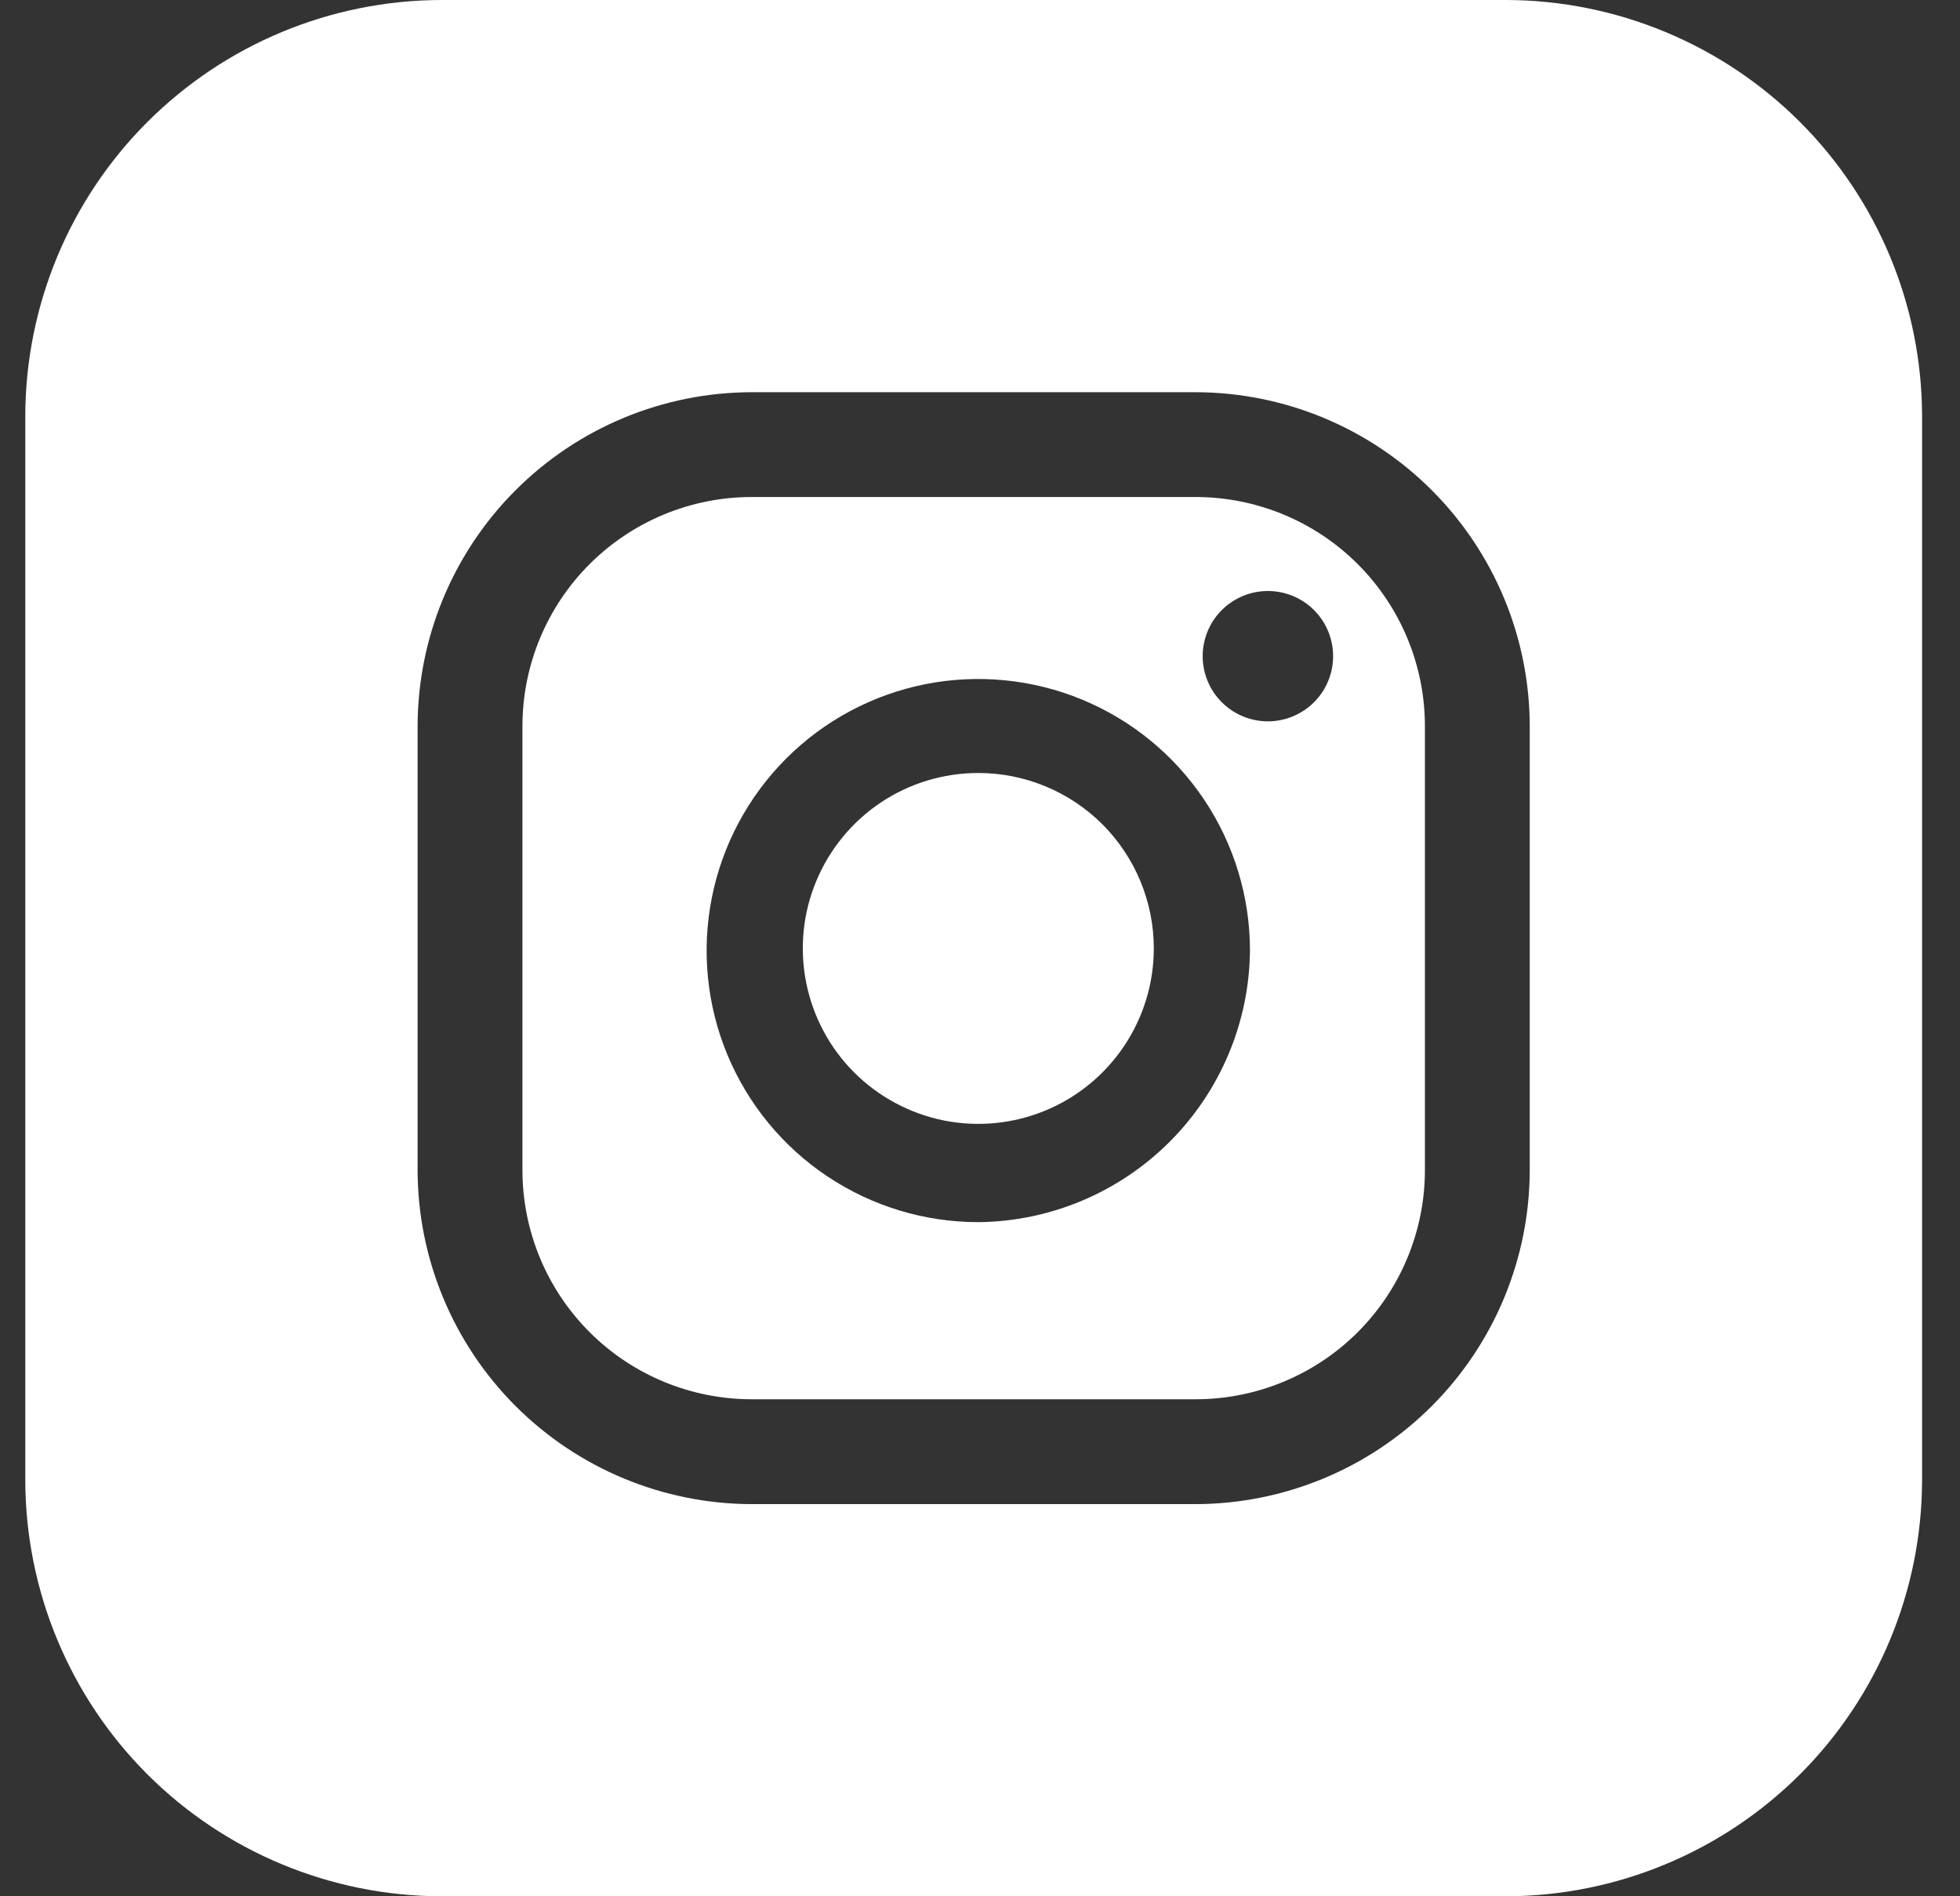
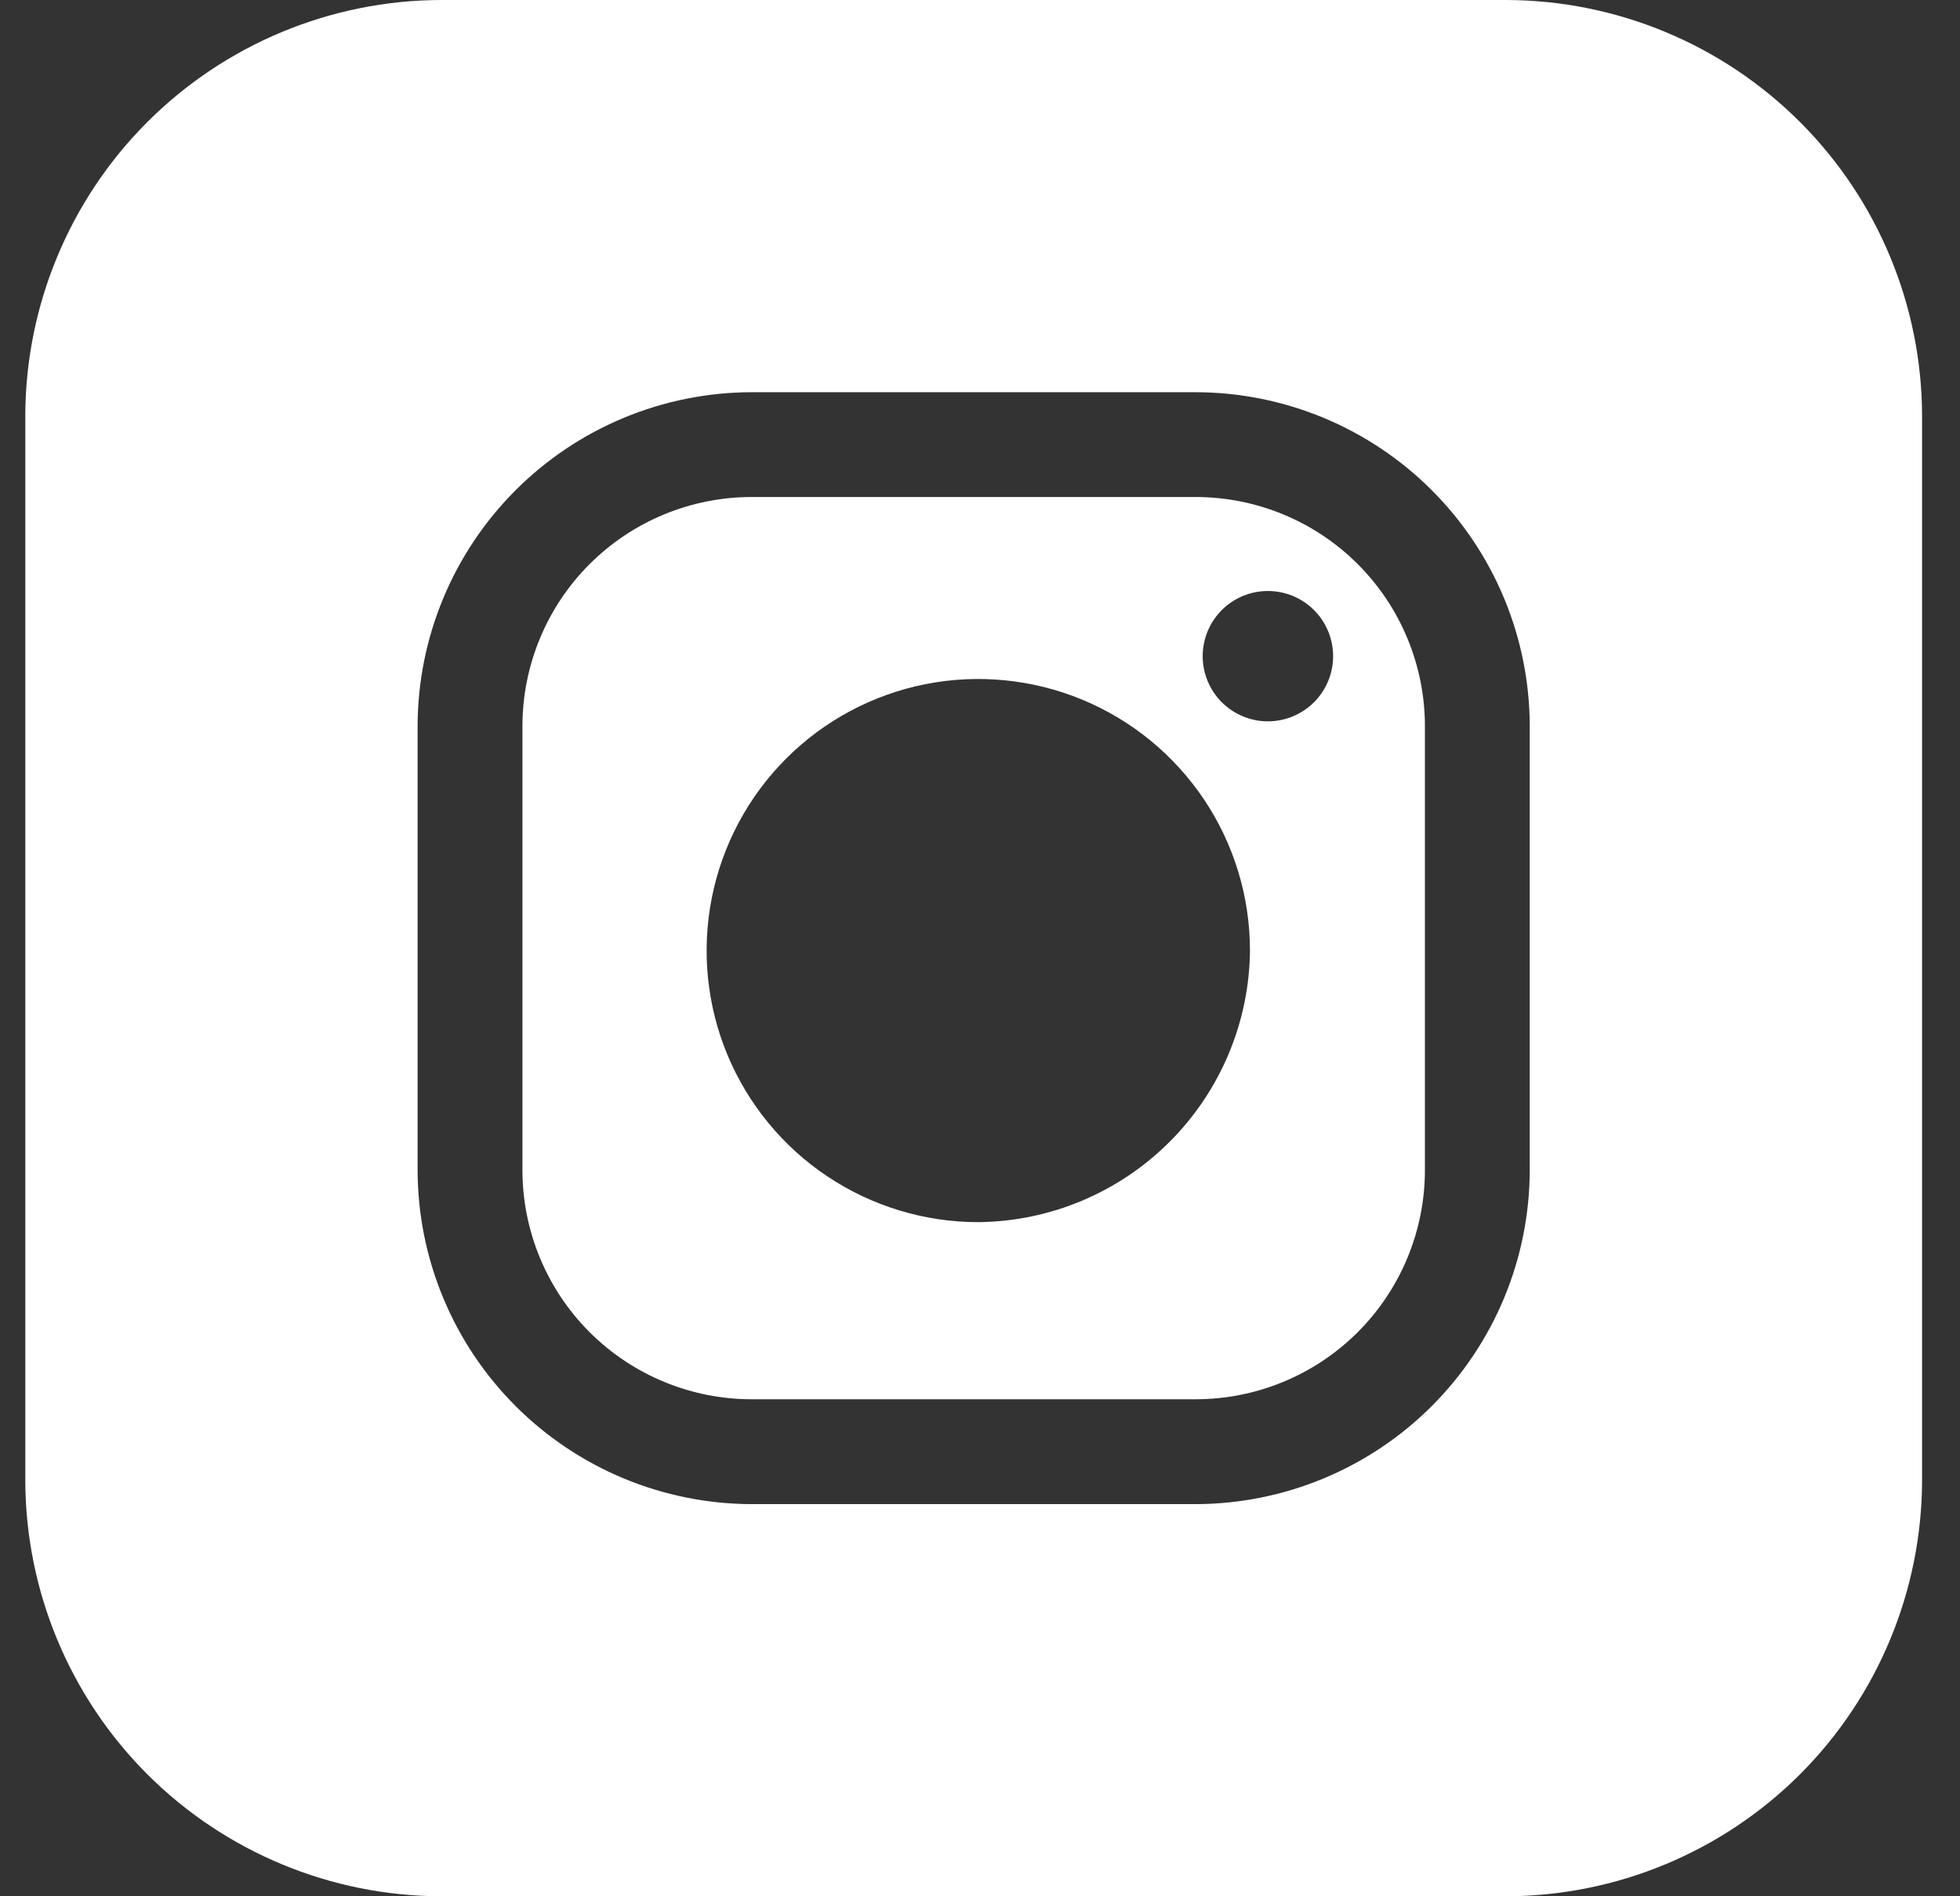
<svg xmlns="http://www.w3.org/2000/svg" width="31" height="30" viewBox="0 0 31 30" fill="none">
  <rect x="0" y="0" width="31" height="30" fill="#333333" stroke="none" />
  <g clip-path="url(#clip0)">
-     <path d="M15.473 12.229C14.924 12.229 14.387 12.391 13.931 12.696C13.475 13.001 13.119 13.435 12.909 13.942C12.698 14.449 12.644 15.007 12.751 15.546C12.858 16.084 13.122 16.579 13.51 16.967C13.899 17.355 14.393 17.619 14.931 17.727C15.47 17.834 16.028 17.779 16.535 17.569C17.042 17.359 17.476 17.003 17.781 16.546C18.086 16.09 18.249 15.553 18.249 15.004C18.249 14.268 17.956 13.562 17.436 13.041C16.915 12.521 16.209 12.229 15.473 12.229Z" fill="white" />
    <path d="M18.91 7.863H11.889C10.928 7.863 10.005 8.245 9.325 8.925C8.645 9.605 8.263 10.528 8.263 11.489V18.51C8.263 19.472 8.645 20.395 9.325 21.075C10.005 21.755 10.928 22.137 11.889 22.137H18.91C19.872 22.137 20.795 21.755 21.475 21.075C22.155 20.395 22.537 19.472 22.537 18.51V11.489C22.537 10.528 22.155 9.605 21.475 8.925C20.795 8.245 19.872 7.863 18.91 7.863ZM15.473 19.335C14.623 19.335 13.793 19.083 13.086 18.611C12.379 18.139 11.829 17.468 11.503 16.683C11.178 15.898 11.093 15.034 11.259 14.2C11.425 13.367 11.834 12.601 12.435 12C13.036 11.399 13.801 10.99 14.635 10.824C15.468 10.659 16.332 10.744 17.117 11.069C17.902 11.394 18.573 11.945 19.046 12.652C19.518 13.358 19.77 14.189 19.77 15.039C19.759 16.175 19.302 17.261 18.499 18.064C17.695 18.868 16.609 19.324 15.473 19.335ZM20.053 11.412C19.78 11.412 19.518 11.303 19.324 11.11C19.131 10.917 19.022 10.654 19.022 10.381C19.022 10.107 19.131 9.845 19.324 9.652C19.518 9.458 19.78 9.35 20.053 9.35C20.327 9.35 20.589 9.458 20.783 9.652C20.976 9.845 21.085 10.107 21.085 10.381C21.085 10.654 20.976 10.917 20.783 11.11C20.589 11.303 20.327 11.412 20.053 11.412Z" fill="white" />
    <path d="M23.826 0H6.974C5.232 0.005 3.562 0.699 2.33 1.931C1.099 3.162 0.405 4.832 0.4 6.574V23.426C0.405 25.168 1.099 26.838 2.33 28.07C3.562 29.301 5.232 29.995 6.974 30H23.826C25.568 29.995 27.238 29.301 28.47 28.07C29.701 26.838 30.395 25.168 30.4 23.426V6.574C30.395 4.832 29.701 3.162 28.47 1.931C27.238 0.699 25.568 0.005 23.826 0V0ZM24.195 18.511C24.193 19.911 23.636 21.254 22.645 22.245C21.654 23.236 20.311 23.793 18.91 23.796H11.889C10.489 23.793 9.146 23.236 8.155 22.245C7.164 21.254 6.607 19.911 6.605 18.511V11.489C6.607 10.089 7.164 8.746 8.155 7.755C9.146 6.764 10.489 6.207 11.889 6.205H18.91C20.311 6.207 21.654 6.764 22.645 7.755C23.636 8.746 24.193 10.089 24.195 11.489V18.511Z" fill="white" />
  </g>
  <defs>
    <clipPath id="clip0">
      <rect width="30" height="30" fill="white" transform="translate(0.4)" />
    </clipPath>
  </defs>
</svg>